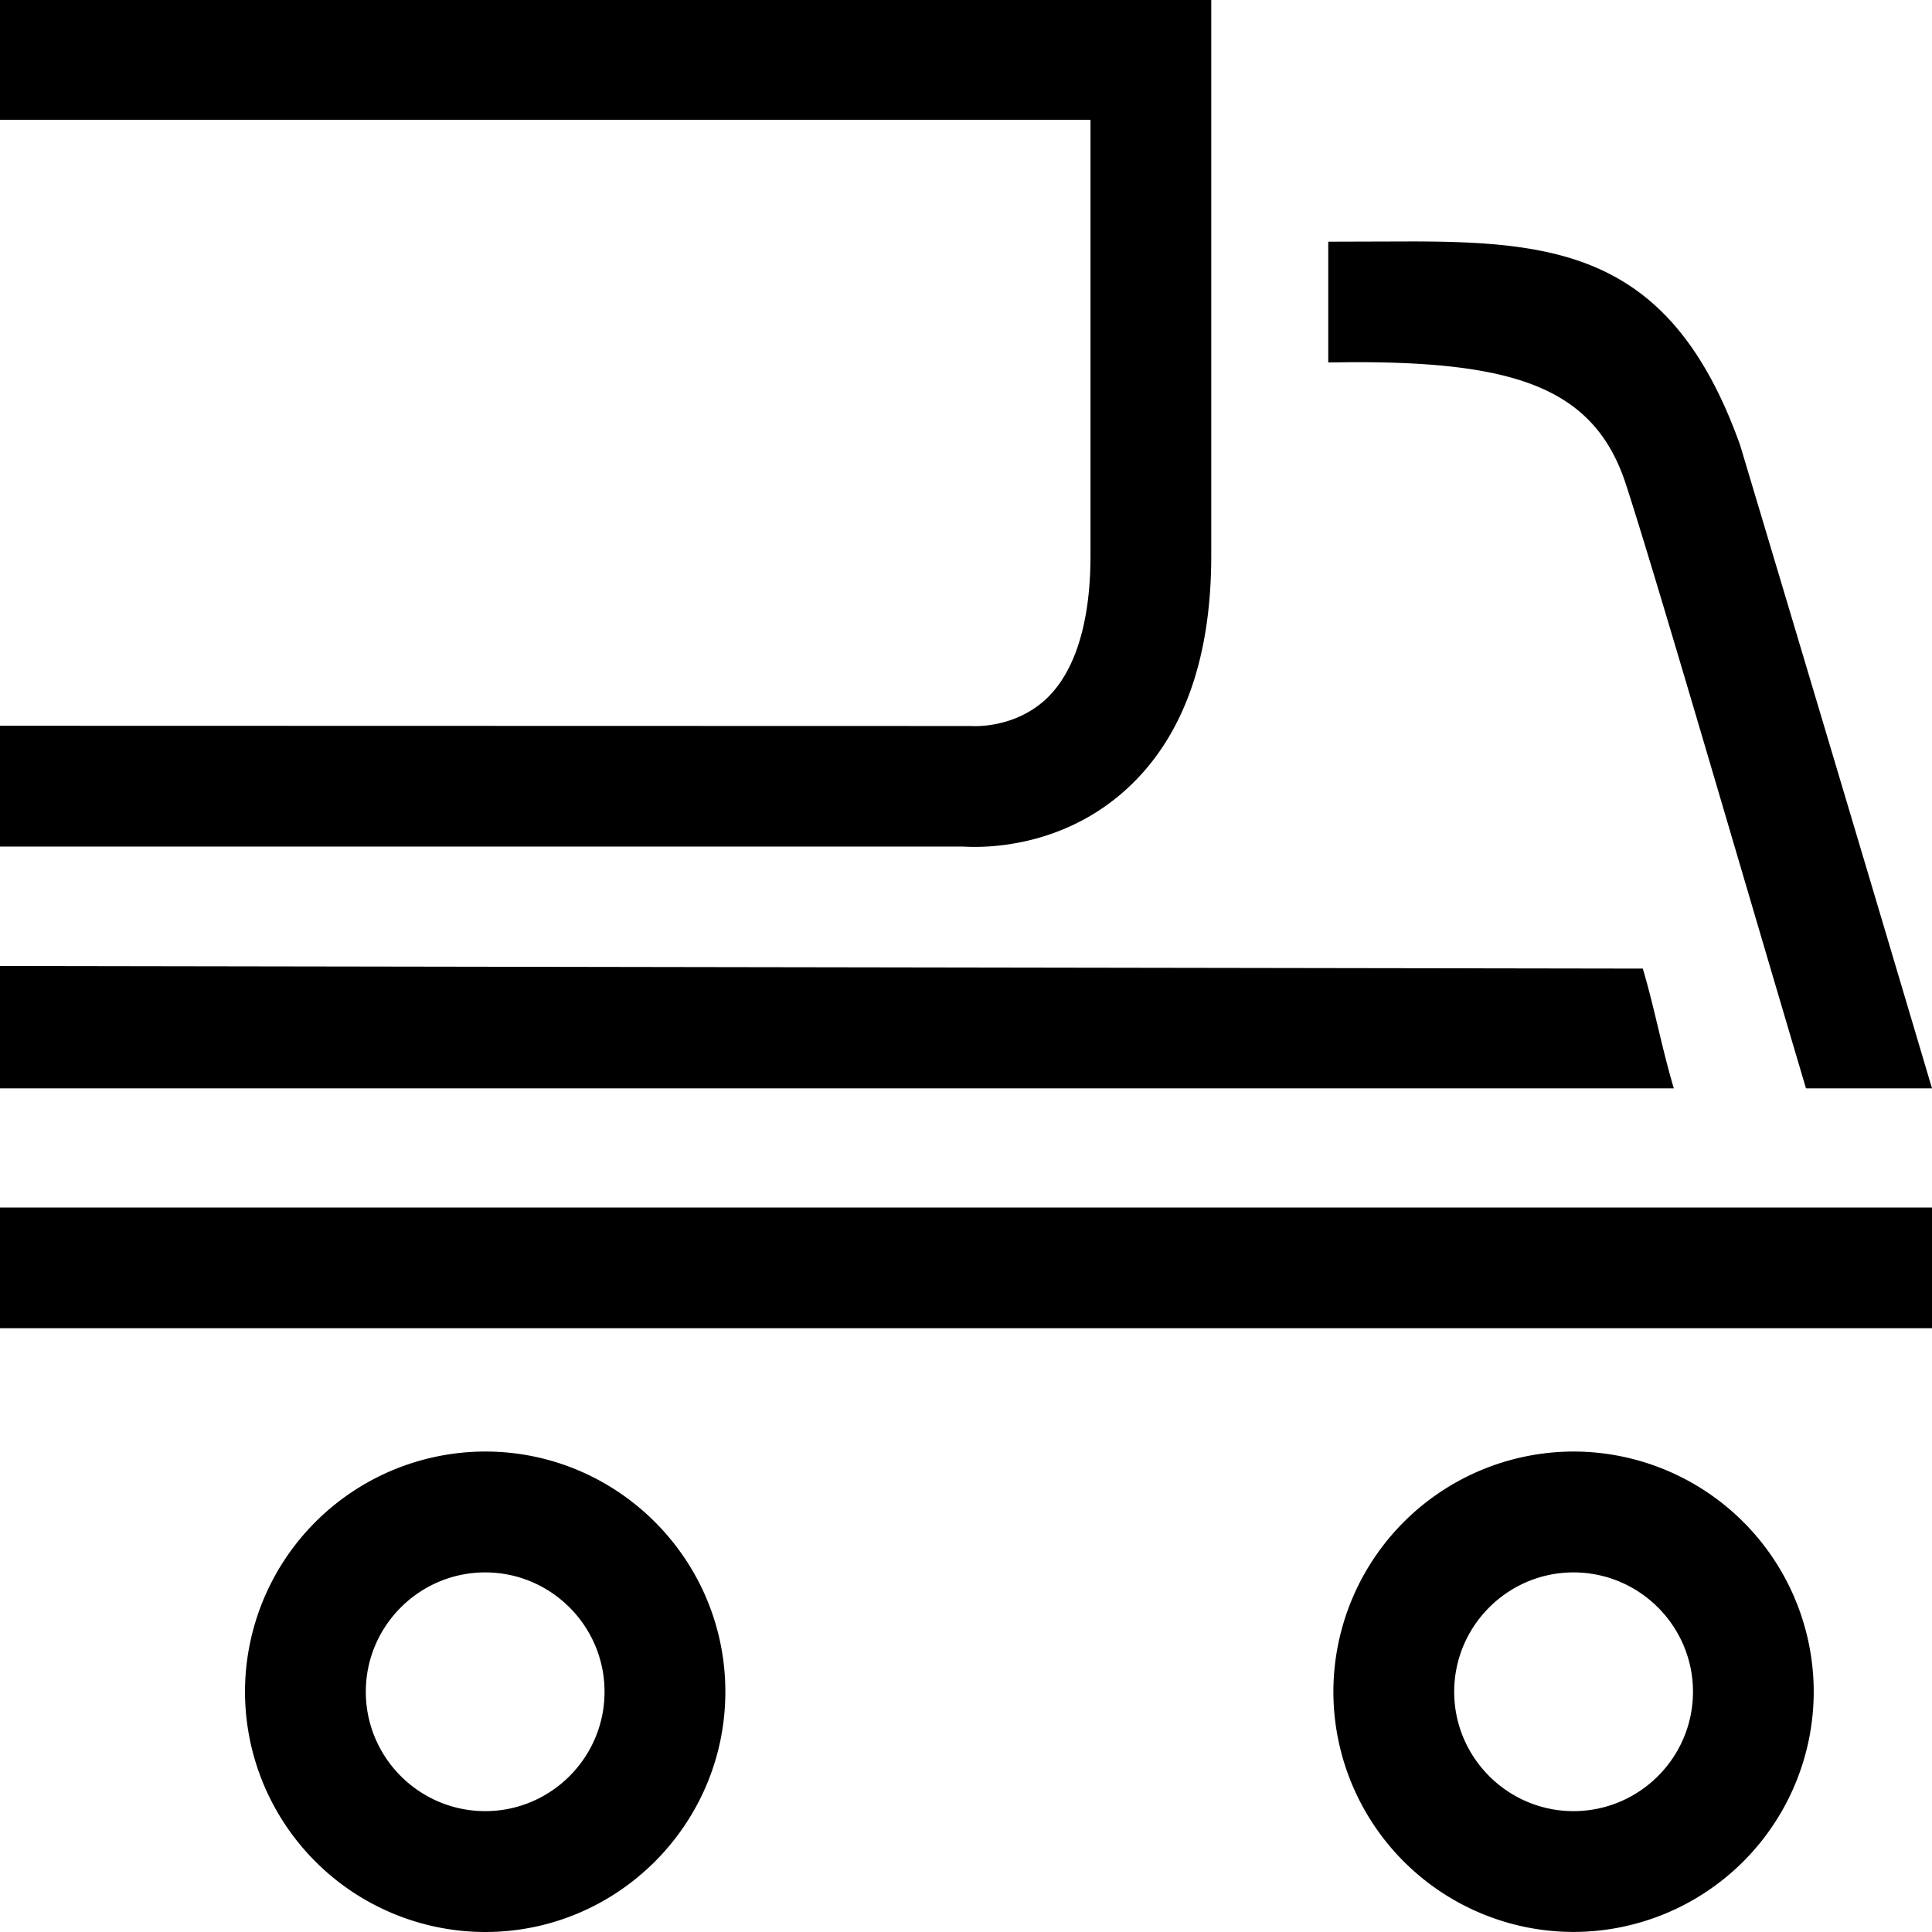
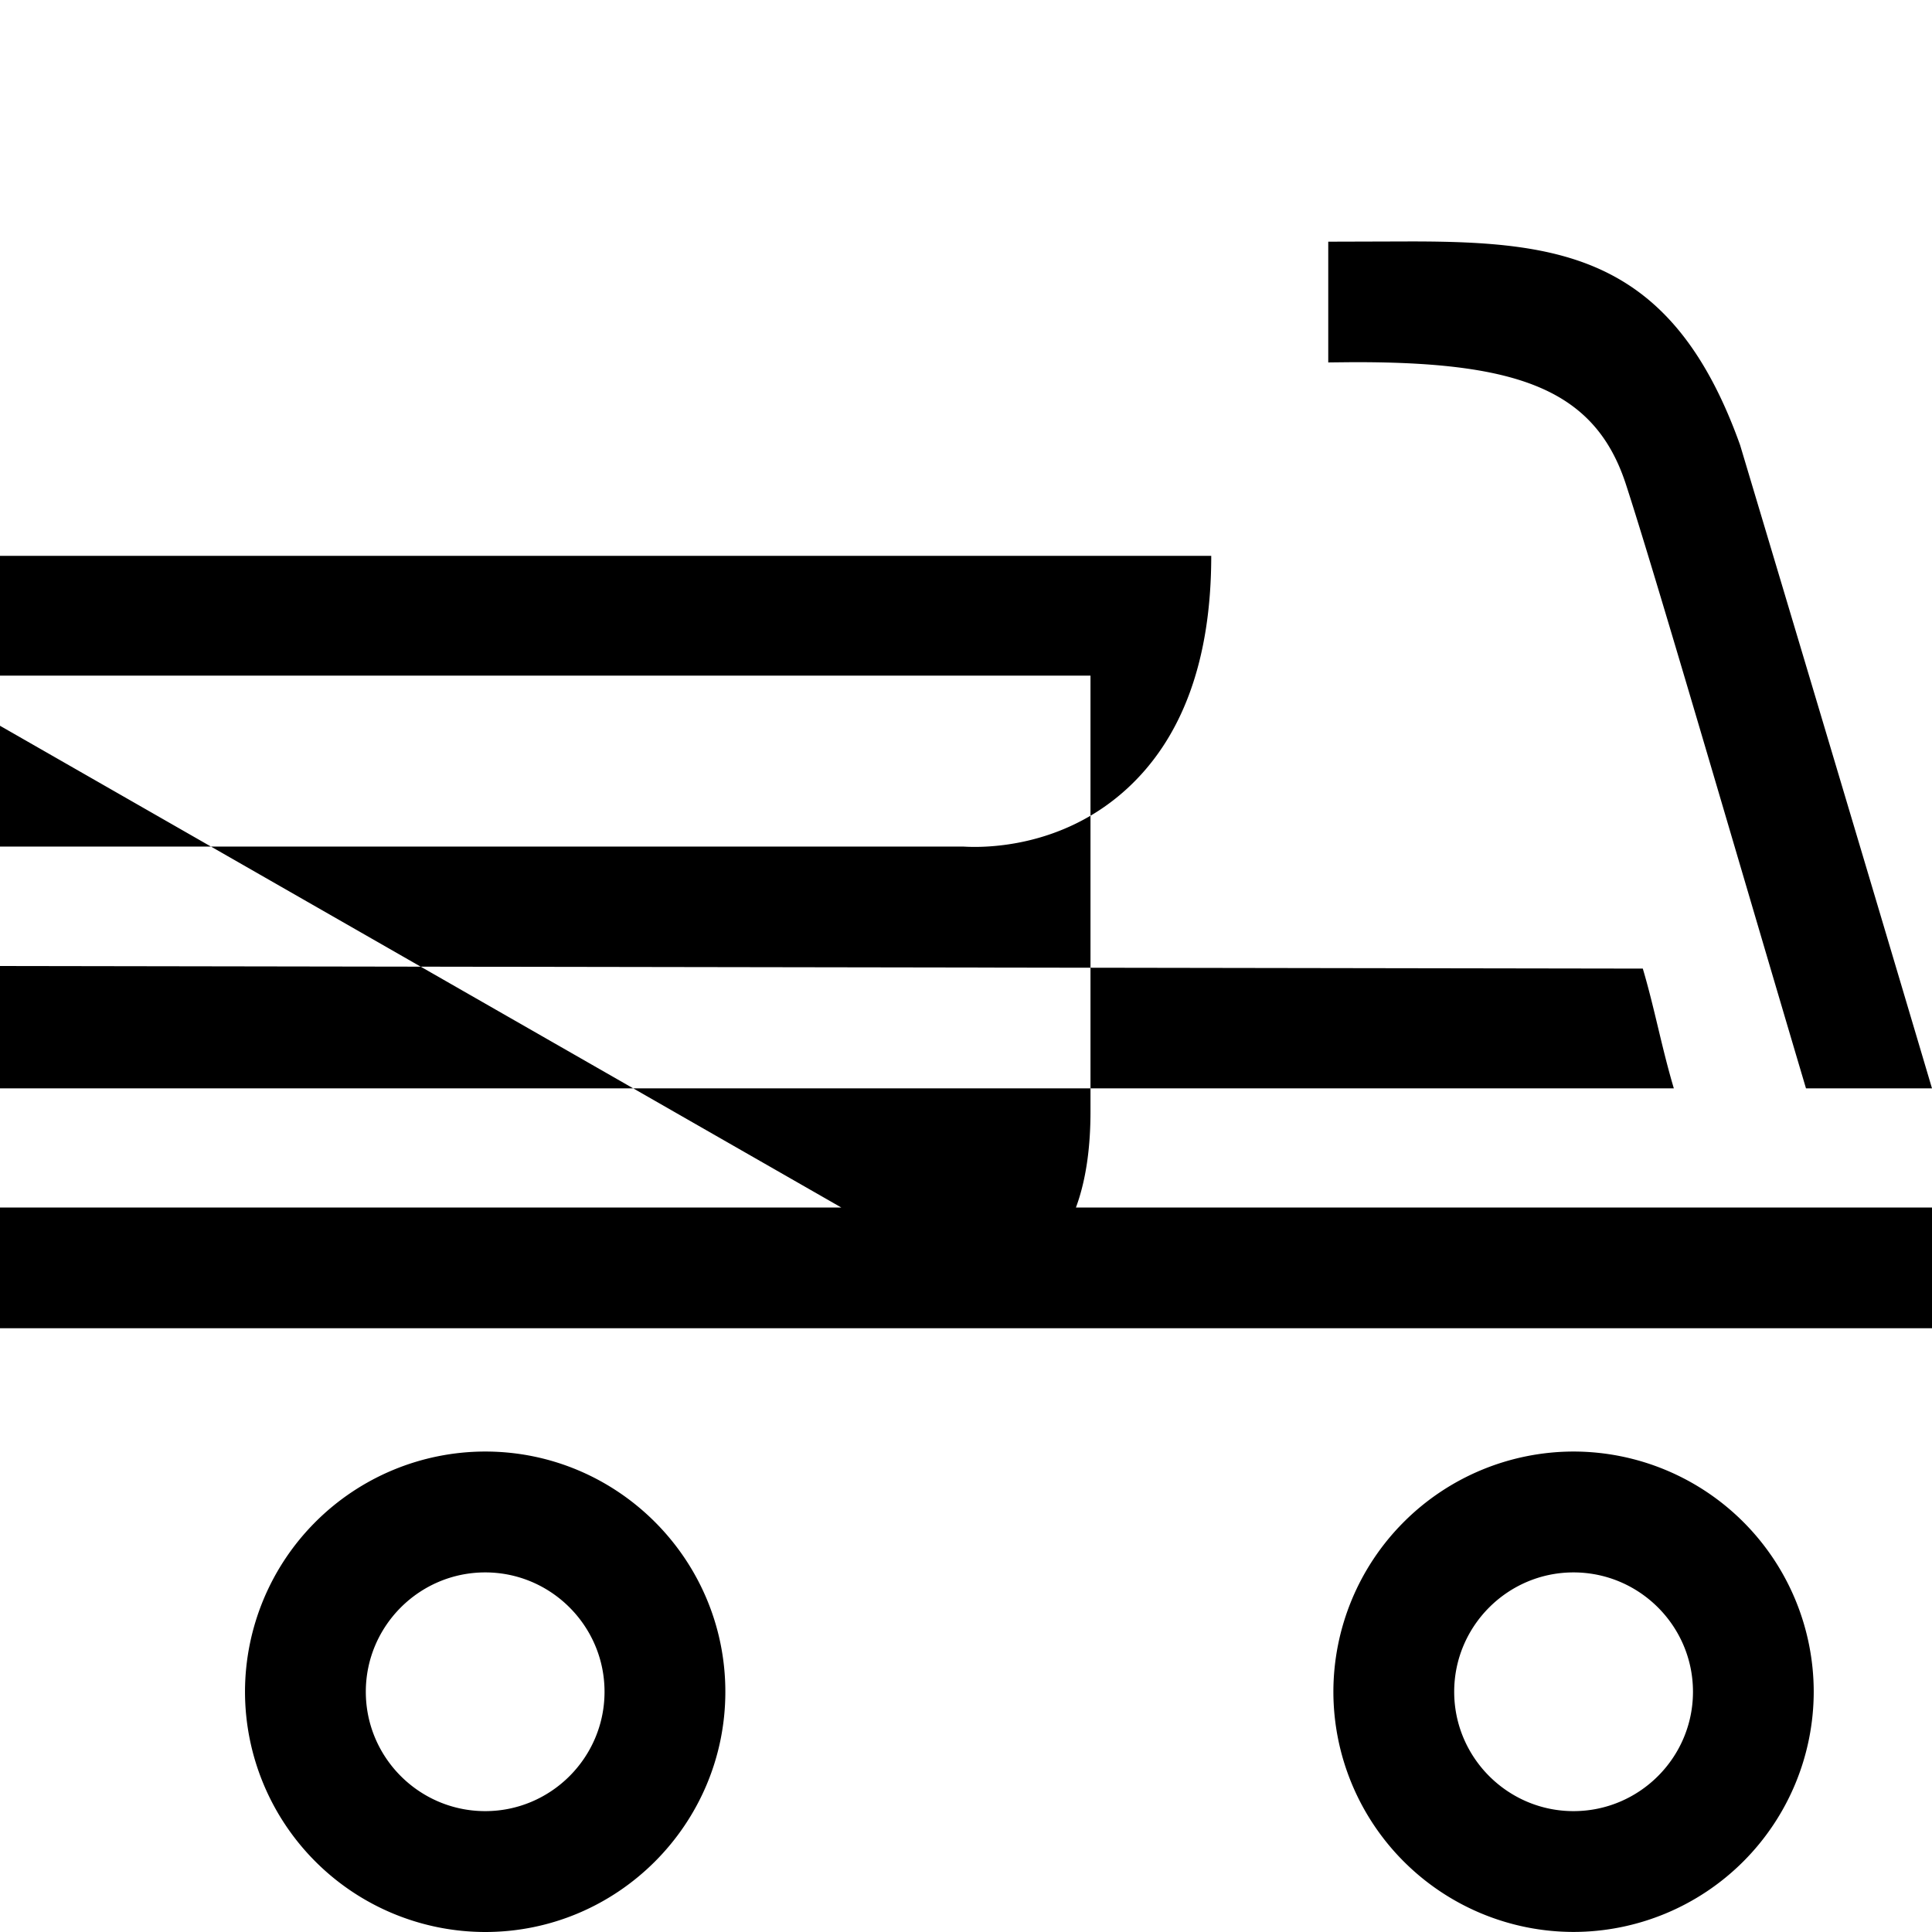
<svg xmlns="http://www.w3.org/2000/svg" viewBox="0 0 32 32">
-   <path d="M8.037 24.042a3.983 3.983 0 0 0-3.979 3.978A3.983 3.983 0 0 0 8.037 32c2.192 0 3.977-1.785 3.977-3.979s-1.785-3.979-3.977-3.979zm0 5.956c-1.091 0-1.978-.887-1.978-1.977s.888-1.977 1.978-1.977c1.088 0 1.976.887 1.976 1.977s-.888 1.977-1.976 1.977zM26.062 24.042a3.983 3.983 0 0 0-3.977 3.978 3.982 3.982 0 0 0 3.977 3.979 3.983 3.983 0 0 0 3.979-3.979 3.982 3.982 0 0 0-3.979-3.978zm0 5.956c-1.088 0-1.976-.887-1.976-1.977s.888-1.977 1.976-1.977c1.091 0 1.979.887 1.979 1.977s-.888 1.977-1.979 1.977zM0 20h32v2H0v-2zM18.647 13.081c.938-.848 1.415-2.151 1.415-3.874V0H0v1.984h18.062v7.222c0 1.104-.257 1.925-.737 2.373-.527.491-1.208.449-1.239.446L0 12.021v2.001h15.958c.324.02 1.608.036 2.689-.941zM26.931 8.024c.502 1.544 1.751 5.854 2.982 10.003H32c-1.218-4.107-3.072-10.3-3.178-10.654-1.112-3.112-2.931-3.374-5.456-3.374L22 4.003v2c.193-.002.396-.005.578-.004 2.616.013 3.851.482 4.353 2.025zM27.21 16.043 0 16v2.027h27.724c-.2-.671-.319-1.327-.514-1.984z" />
+   <path d="M8.037 24.042a3.983 3.983 0 0 0-3.979 3.978A3.983 3.983 0 0 0 8.037 32c2.192 0 3.977-1.785 3.977-3.979s-1.785-3.979-3.977-3.979zm0 5.956c-1.091 0-1.978-.887-1.978-1.977s.888-1.977 1.978-1.977c1.088 0 1.976.887 1.976 1.977s-.888 1.977-1.976 1.977zM26.062 24.042a3.983 3.983 0 0 0-3.977 3.978 3.982 3.982 0 0 0 3.977 3.979 3.983 3.983 0 0 0 3.979-3.979 3.982 3.982 0 0 0-3.979-3.978zm0 5.956c-1.088 0-1.976-.887-1.976-1.977s.888-1.977 1.976-1.977c1.091 0 1.979.887 1.979 1.977s-.888 1.977-1.979 1.977zM0 20h32v2H0v-2zM18.647 13.081c.938-.848 1.415-2.151 1.415-3.874H0v1.984h18.062v7.222c0 1.104-.257 1.925-.737 2.373-.527.491-1.208.449-1.239.446L0 12.021v2.001h15.958c.324.02 1.608.036 2.689-.941zM26.931 8.024c.502 1.544 1.751 5.854 2.982 10.003H32c-1.218-4.107-3.072-10.3-3.178-10.654-1.112-3.112-2.931-3.374-5.456-3.374L22 4.003v2c.193-.002.396-.005.578-.004 2.616.013 3.851.482 4.353 2.025zM27.21 16.043 0 16v2.027h27.724c-.2-.671-.319-1.327-.514-1.984z" />
</svg>